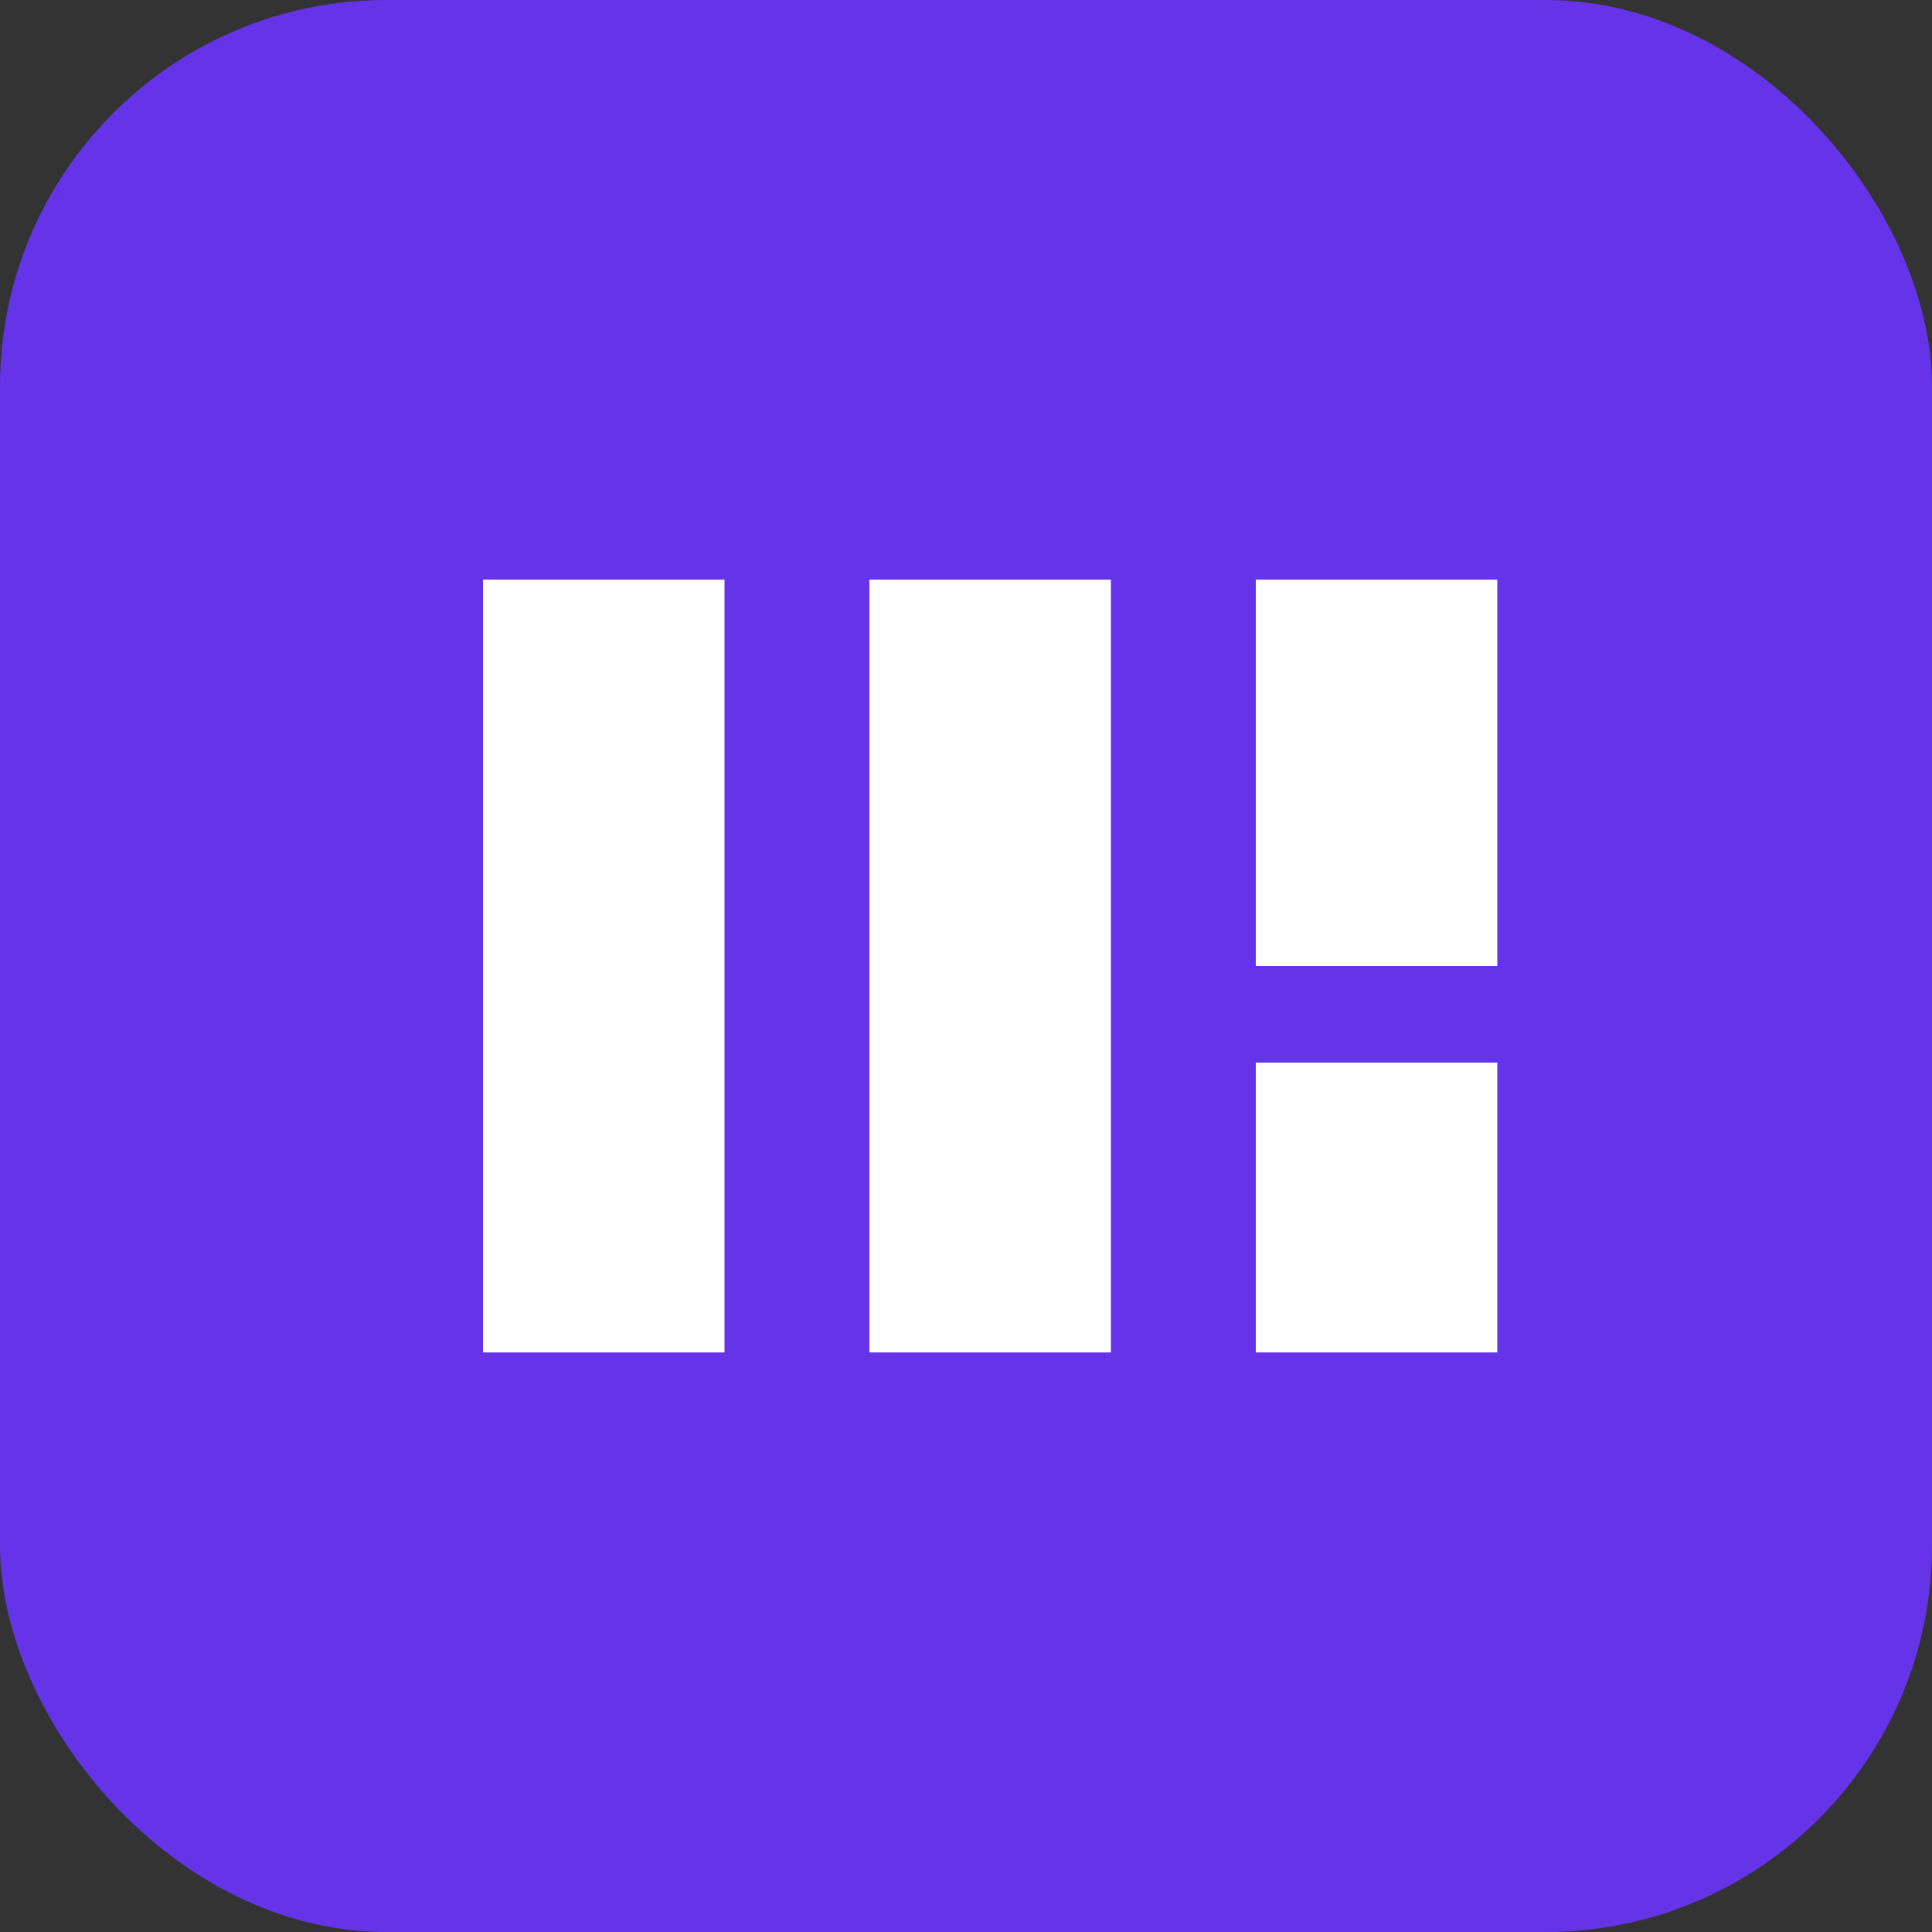
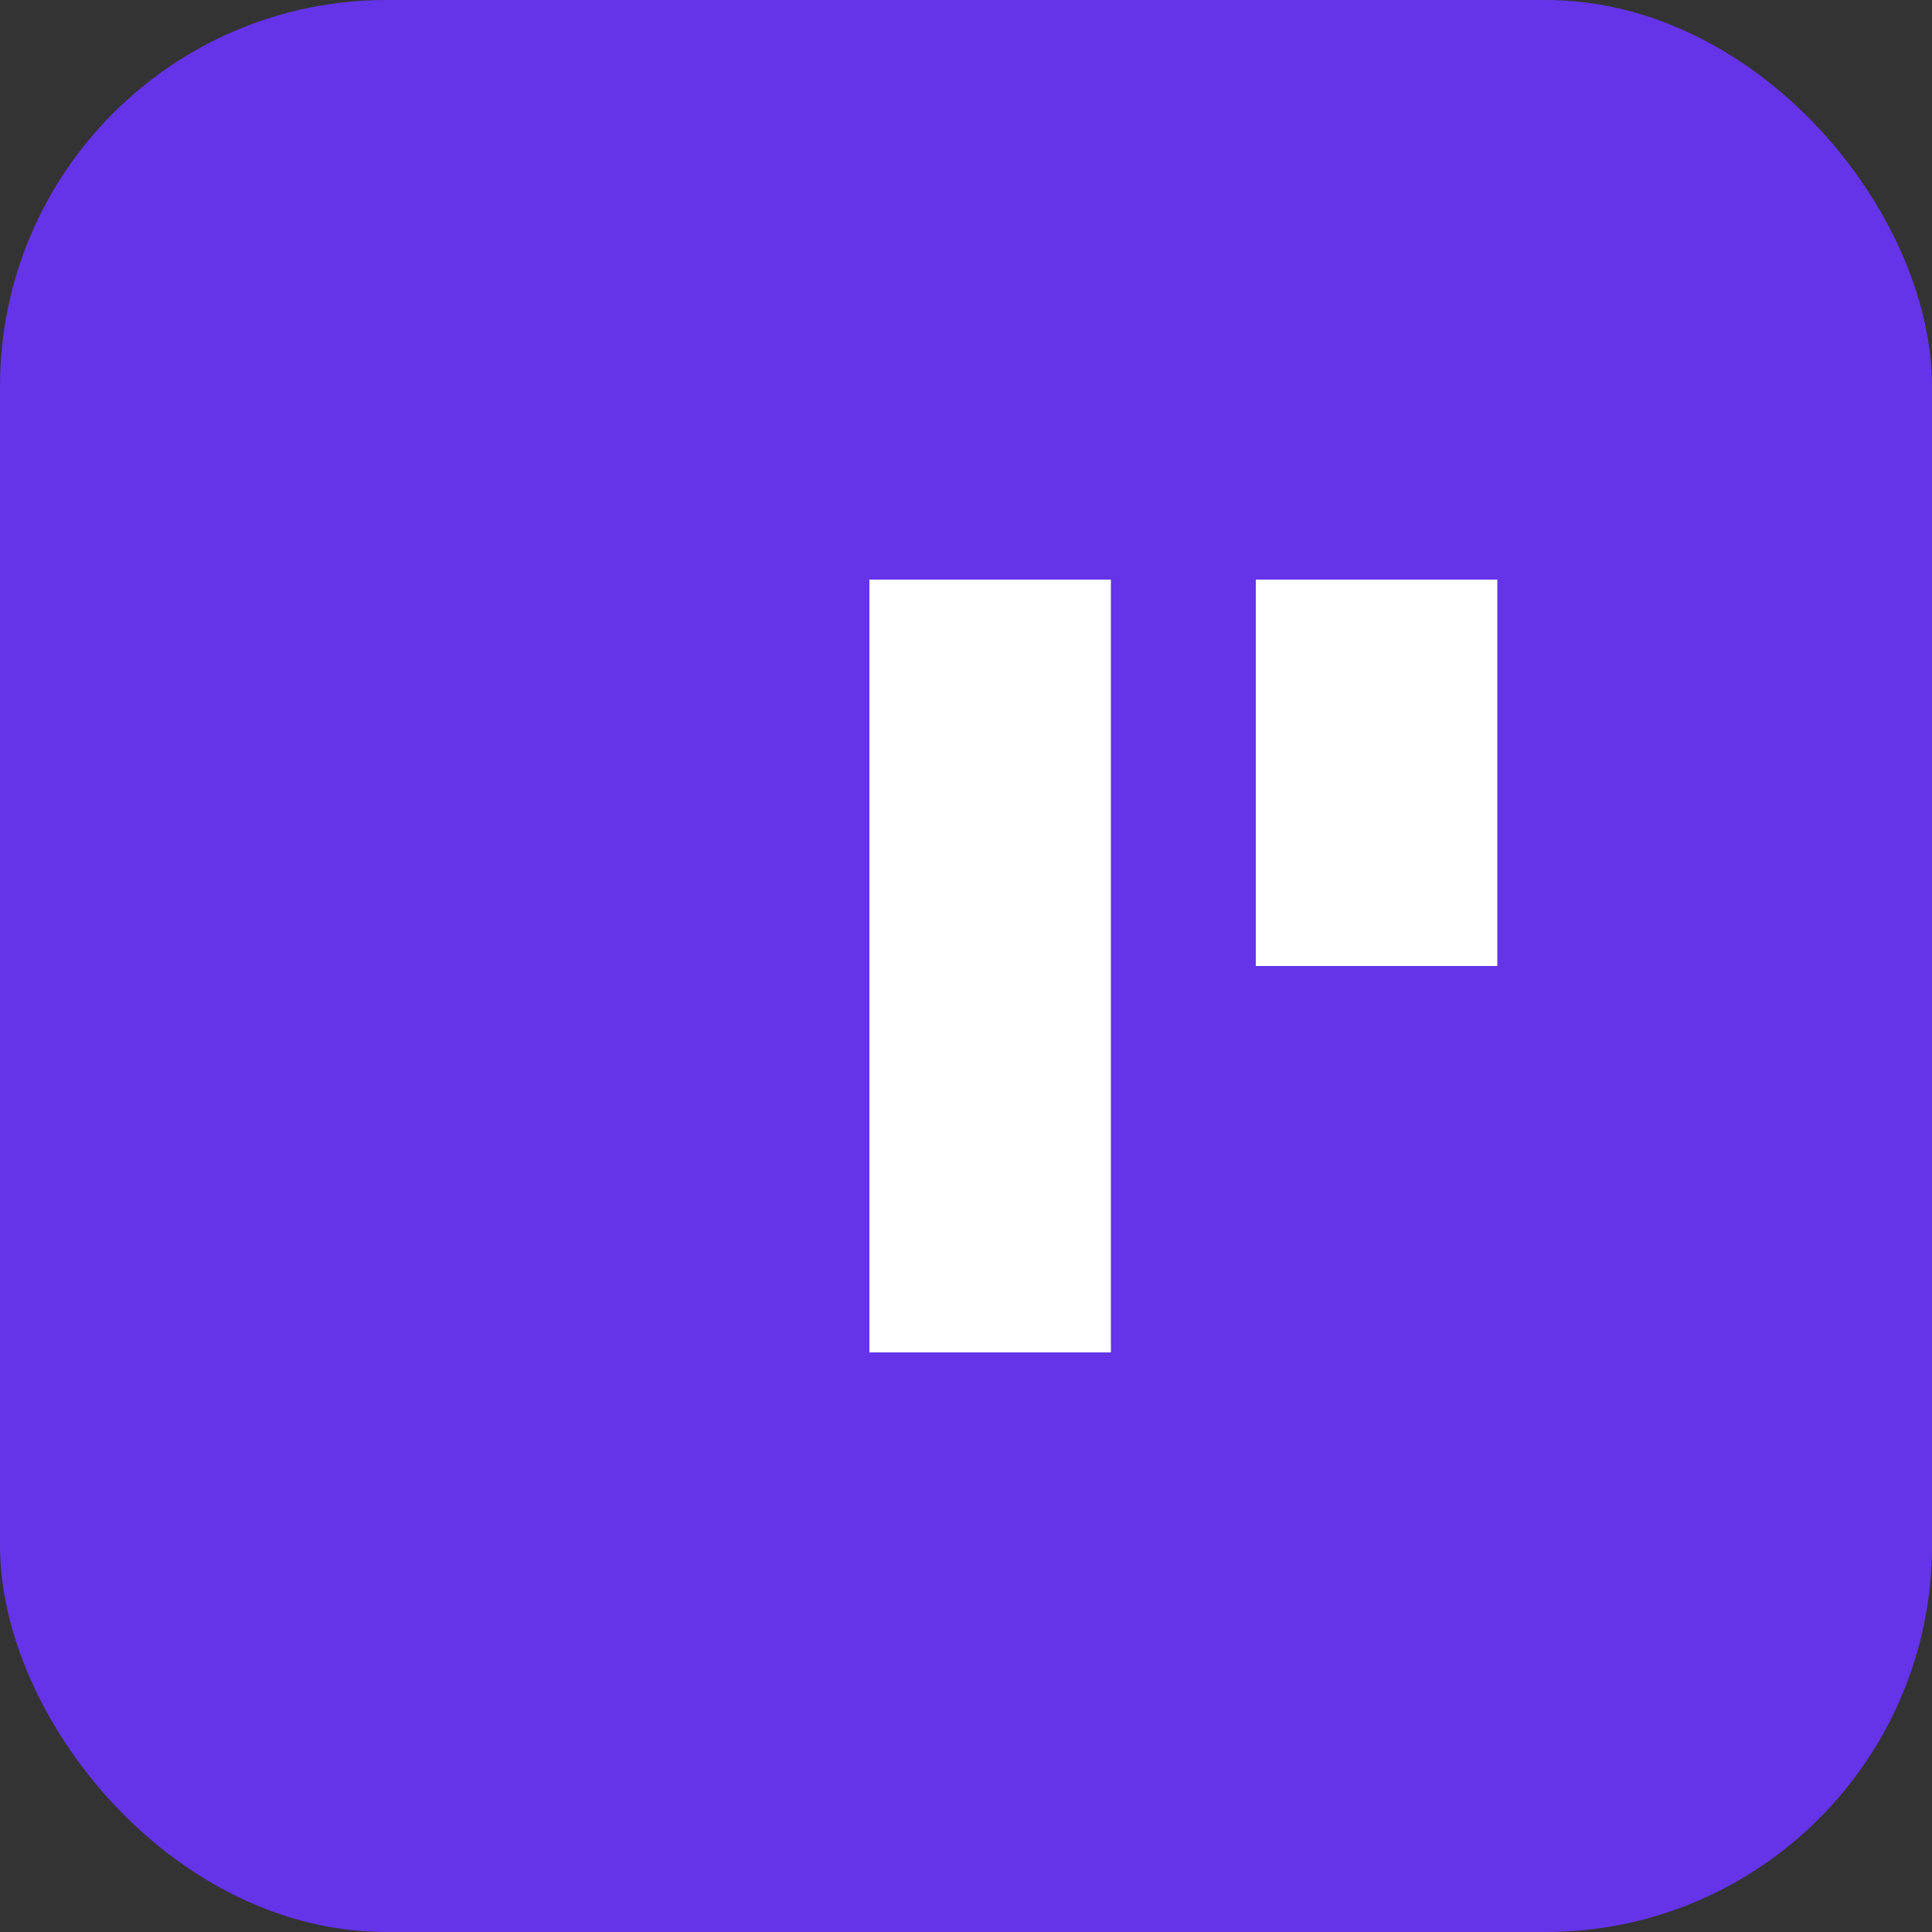
<svg xmlns="http://www.w3.org/2000/svg" width="40" height="40" viewBox="0 0 40 40" fill="none">
  <rect x="0" y="0" width="40" height="40" fill="#333333" stroke="none" />
  <rect width="40" height="40" rx="8" fill="#6534E9" />
-   <path d="M10 12H15V28H10V12Z" fill="white" />
  <path d="M18 12H23V28H18V12Z" fill="white" />
  <path d="M26 12H31V20H26V12Z" fill="white" />
-   <path d="M26 22H31V28H26V22Z" fill="white" />
</svg>